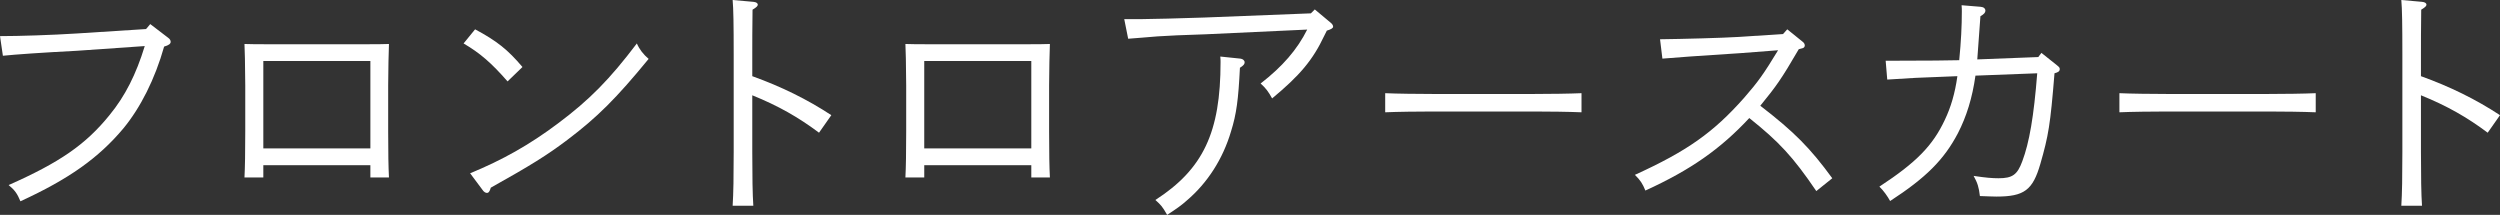
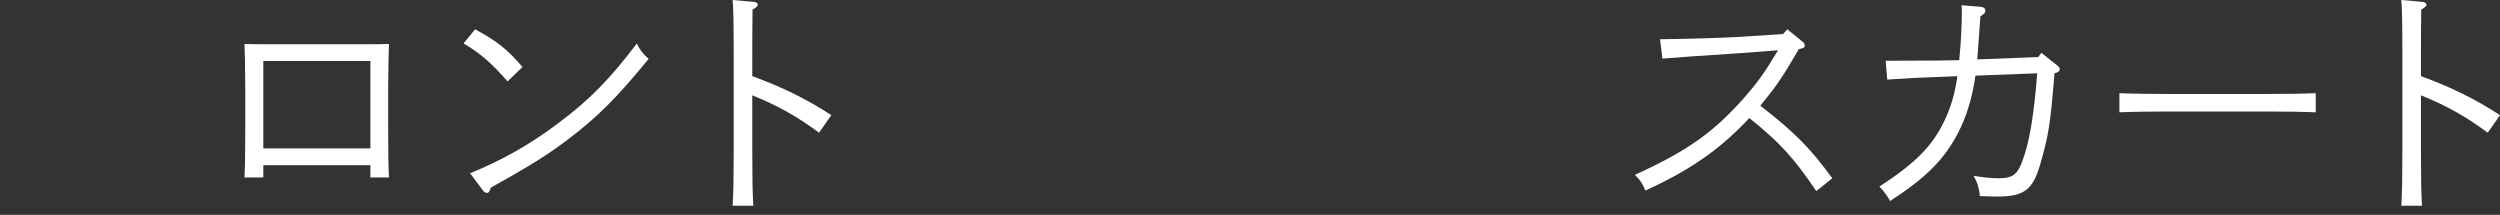
<svg xmlns="http://www.w3.org/2000/svg" id="_レイヤー_2" viewBox="0 0 267.429 22.988">
  <rect x="0" y="0" width="267.429" height="22.988" fill="#333333" stroke="none" />
  <g id="photo">
-     <path d="M16.072,2.576l1.904,1.456c.196.14.28.28.28.448,0,.196-.196.364-.7.504-.98,3.472-2.52,6.524-4.368,8.764-2.66,3.164-5.824,5.404-11.004,7.784-.336-.812-.588-1.176-1.26-1.736,5.432-2.408,8.232-4.312,10.808-7.504,1.652-2.016,2.828-4.34,3.752-7.364l-7.252.504c-3.78.196-6.552.392-7.924.532l-.308-2.1c2.044,0,5.516-.112,8.176-.28l7.448-.476.448-.532Z" style="fill:#fff;" />
    <path d="M28.168,18.984h-2.016c.056-1.064.084-2.688.084-4.928v-4.928q-.028-3.528-.084-4.424c.756.028,1.428.028,2.38.028h10.696c.98,0,1.652,0,2.38-.028-.028.868-.084,2.744-.084,4.424v4.928c0,2.352.028,3.836.084,4.928h-1.988v-1.316h-11.452v1.316ZM39.62,15.876V6.524h-11.452v9.352h11.452Z" style="fill:#fff;" />
    <path d="M50.821,3.136c2.352,1.26,3.5,2.184,5.068,4.032l-1.596,1.54c-1.736-1.988-2.94-3.024-4.704-4.06l1.232-1.512ZM50.289,18.536c3.472-1.428,6.356-3.052,9.38-5.32,3.416-2.548,5.572-4.76,8.456-8.568.28.644.7,1.176,1.26,1.652-3.444,4.2-5.488,6.244-8.68,8.652-2.184,1.652-3.948,2.744-8.204,5.124-.112.392-.224.56-.42.56-.14,0-.336-.112-.476-.336l-1.316-1.764Z" style="fill:#fff;" />
    <path d="M80.472,8.148c3.108,1.12,5.852,2.464,8.456,4.172l-1.316,1.876c-2.212-1.652-4.312-2.856-7.14-4.004v6.076c0,2.576.028,4.508.112,5.74h-2.212c.084-1.288.112-3.164.112-5.74V5.824c0-3.192-.028-4.9-.112-5.824l2.212.196c.308.028.476.14.476.308,0,.14-.14.28-.56.532-.028,1.96-.028,3.556-.028,4.788v2.324Z" style="fill:#fff;" />
-     <path d="M98.869,18.984h-2.016c.056-1.064.084-2.688.084-4.928v-4.928q-.028-3.528-.084-4.424c.756.028,1.428.028,2.38.028h10.696c.98,0,1.652,0,2.38-.028-.028.868-.084,2.744-.084,4.424v4.928c0,2.352.028,3.836.084,4.928h-1.988v-1.316h-11.452v1.316ZM110.32,15.876V6.524h-11.452v9.352h11.452Z" style="fill:#fff;" />
-     <path d="M120.261,2.044h1.932c.924,0,4.088-.084,6.608-.168l11.424-.448.42-.42,1.708,1.428c.168.14.252.28.252.42q0,.224-.672.42l-.28.56c-1.232,2.604-2.604,4.228-5.572,6.692-.42-.756-.672-1.092-1.232-1.596,2.352-1.82,3.92-3.64,4.984-5.768l-10.864.504q-3.584.112-5.152.224-.42.028-1.708.14c-.476.028-.7.056-1.428.112l-.42-2.1ZM132.693,6.272c.252.028.448.196.448.392s-.112.336-.504.588c-.168,3.388-.364,4.928-.952,6.804-.868,2.94-2.52,5.516-4.732,7.392-.56.504-1.036.84-2.1,1.54-.532-.924-.644-1.036-1.26-1.596,5.124-3.304,6.972-7.252,6.972-14.756,0-.14,0-.308-.028-.588l2.156.224Z" style="fill:#fff;" />
-     <path d="M169.177,12.012c-1.316-.056-3.528-.084-5.012-.084h-10.976c-1.372,0-3.808.028-5.012.084v-2.044c1.148.056,3.584.084,5.012.084h10.976c1.54,0,3.78-.028,5.012-.084v2.044Z" style="fill:#fff;" />
    <path d="M177.577,4.2c2.352-.028,6.664-.14,8.456-.252l4.704-.308.448-.504,1.596,1.288c.196.14.28.28.28.448,0,.14-.112.252-.224.28l-.42.112c-1.876,3.22-2.38,3.92-4.116,6.048,3.64,2.8,5.348,4.536,7.7,7.756l-1.708,1.372c-2.492-3.668-3.976-5.264-7.168-7.812-3.108,3.332-6.272,5.544-11.116,7.756-.308-.756-.532-1.092-1.12-1.68,5.6-2.548,8.4-4.536,11.676-8.232,1.512-1.736,2.072-2.52,3.64-5.096l-4.004.308c-4.844.308-6.636.448-8.372.588l-.252-2.072Z" style="fill:#fff;" />
    <path d="M218.037,6.104l.336-.448,1.652,1.316c.28.224.308.28.308.42,0,.224-.14.336-.56.448-.448,5.544-.644,6.664-1.512,9.688-.812,2.8-1.708,3.5-4.704,3.5-.476,0-.868-.028-1.764-.056-.112-.952-.252-1.4-.672-2.156,1.288.196,2.016.252,2.66.252,1.484,0,2.016-.364,2.548-1.82.756-2.016,1.232-4.788,1.596-9.408l-6.608.252c-.336,2.38-.952,4.368-1.876,6.16-1.484,2.828-3.416,4.76-7.252,7.252-.252-.476-.728-1.148-1.148-1.54,3.976-2.604,5.712-4.396,7-7.14.644-1.344,1.092-2.856,1.344-4.676-4.592.168-4.9.196-7.504.364l-.168-2.016h.896c3.836,0,5.684-.028,6.972-.056.196-1.988.28-3.64.28-5.208,0-.252,0-.364-.028-.672l2.044.168c.336.028.504.196.504.42,0,.196-.14.364-.532.588l-.336,4.62,6.524-.252Z" style="fill:#fff;" />
    <path d="M247.717,12.012c-1.316-.056-3.528-.084-5.012-.084h-10.976c-1.372,0-3.808.028-5.012.084v-2.044c1.148.056,3.584.084,5.012.084h10.976c1.54,0,3.78-.028,5.012-.084v2.044Z" style="fill:#fff;" />
    <path d="M258.973,8.148c3.108,1.12,5.852,2.464,8.456,4.172l-1.316,1.876c-2.212-1.652-4.312-2.856-7.14-4.004v6.076c0,2.576.028,4.508.112,5.74h-2.212c.084-1.288.112-3.164.112-5.74V5.824c0-3.192-.028-4.9-.112-5.824l2.212.196c.308.028.476.14.476.308,0,.14-.14.28-.56.532-.028,1.96-.028,3.556-.028,4.788v2.324Z" style="fill:#fff;" />
  </g>
</svg>